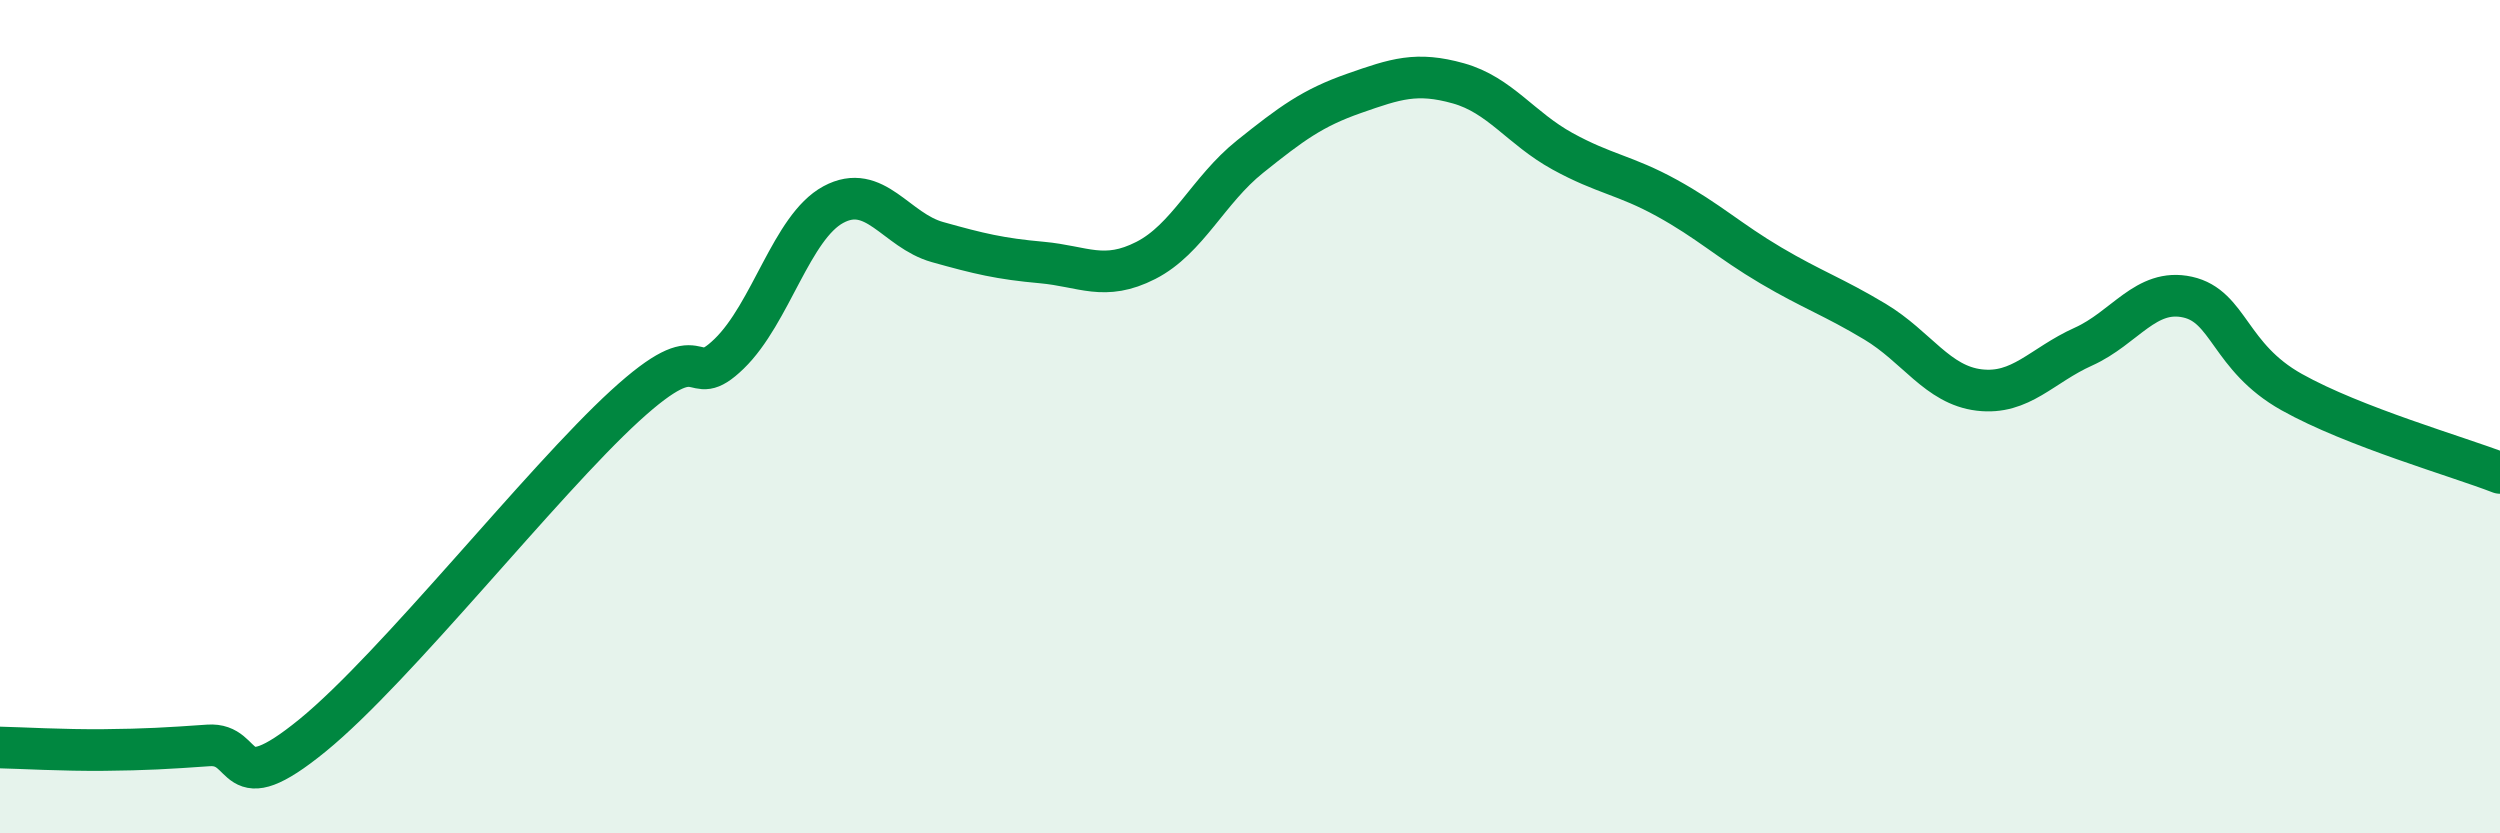
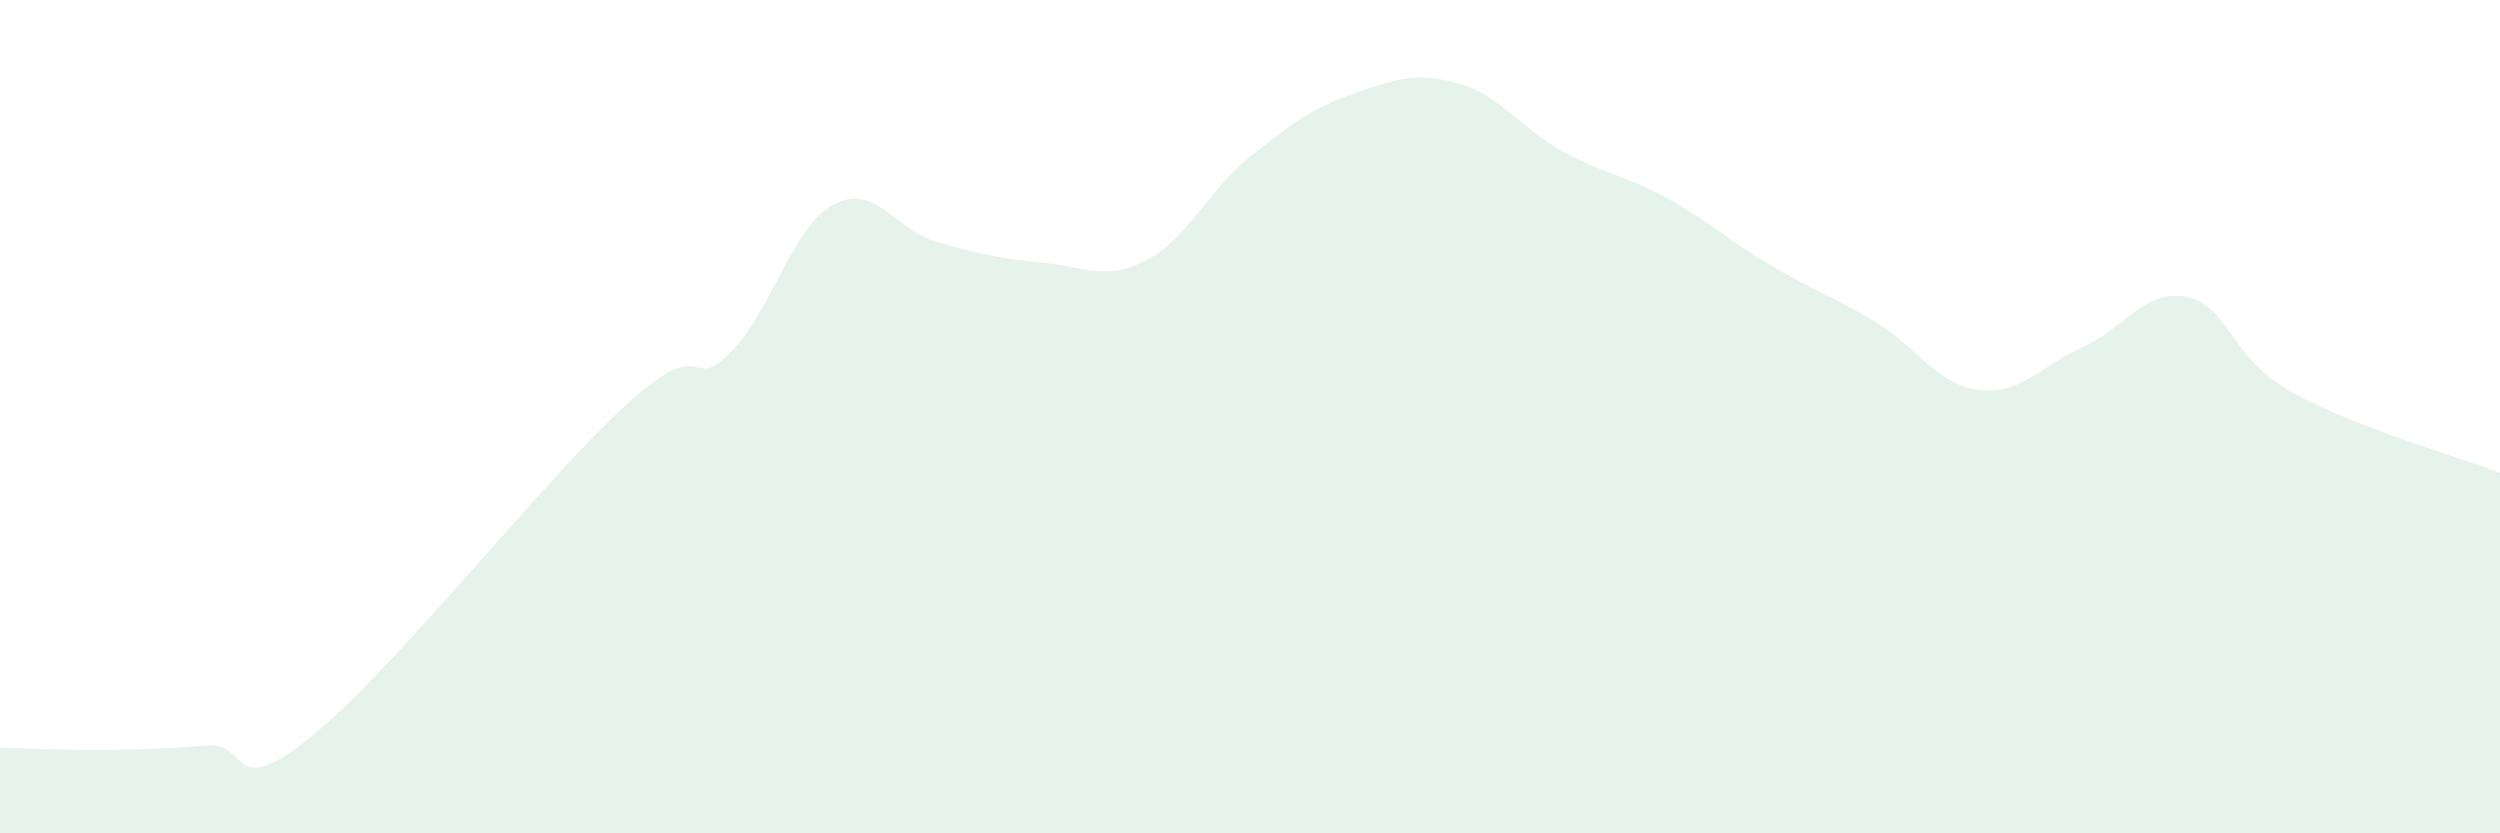
<svg xmlns="http://www.w3.org/2000/svg" width="60" height="20" viewBox="0 0 60 20">
  <path d="M 0,17.94 C 0.5,17.95 1.5,18.01 2.5,18 C 3.5,17.99 4,17.96 5,17.89 C 6,17.82 5.5,19.28 7.5,17.65 C 9.5,16.02 13,11.57 15,9.74 C 17,7.91 16.5,9.46 17.5,8.49 C 18.5,7.52 19,5.45 20,4.91 C 21,4.37 21.5,5.53 22.5,5.81 C 23.5,6.09 24,6.21 25,6.3 C 26,6.39 26.5,6.76 27.5,6.25 C 28.5,5.74 29,4.56 30,3.76 C 31,2.96 31.5,2.59 32.5,2.24 C 33.5,1.89 34,1.72 35,2 C 36,2.28 36.5,3.08 37.5,3.63 C 38.5,4.18 39,4.2 40,4.75 C 41,5.3 41.5,5.78 42.5,6.37 C 43.5,6.96 44,7.12 45,7.72 C 46,8.32 46.5,9.24 47.5,9.36 C 48.5,9.48 49,8.77 50,8.32 C 51,7.87 51.5,6.91 52.5,7.13 C 53.5,7.35 53.5,8.57 55,9.41 C 56.5,10.25 59,10.96 60,11.35L60 20L0 20Z" fill="#008740" opacity="0.1" stroke-linecap="round" stroke-linejoin="round" />
-   <path d="M 0,17.94 C 0.5,17.95 1.5,18.01 2.5,18 C 3.5,17.99 4,17.96 5,17.89 C 6,17.82 5.5,19.28 7.5,17.65 C 9.5,16.02 13,11.57 15,9.74 C 17,7.91 16.5,9.46 17.5,8.49 C 18.5,7.52 19,5.45 20,4.91 C 21,4.37 21.5,5.53 22.5,5.81 C 23.5,6.09 24,6.21 25,6.3 C 26,6.39 26.5,6.76 27.5,6.25 C 28.5,5.74 29,4.56 30,3.76 C 31,2.96 31.5,2.59 32.5,2.24 C 33.5,1.89 34,1.72 35,2 C 36,2.28 36.5,3.08 37.5,3.63 C 38.5,4.18 39,4.2 40,4.75 C 41,5.3 41.5,5.78 42.5,6.37 C 43.5,6.96 44,7.12 45,7.72 C 46,8.32 46.5,9.24 47.5,9.36 C 48.5,9.48 49,8.77 50,8.32 C 51,7.87 51.5,6.91 52.5,7.13 C 53.5,7.35 53.5,8.57 55,9.41 C 56.5,10.25 59,10.96 60,11.35" stroke="#008740" stroke-width="1" fill="none" stroke-linecap="round" stroke-linejoin="round" />
</svg>